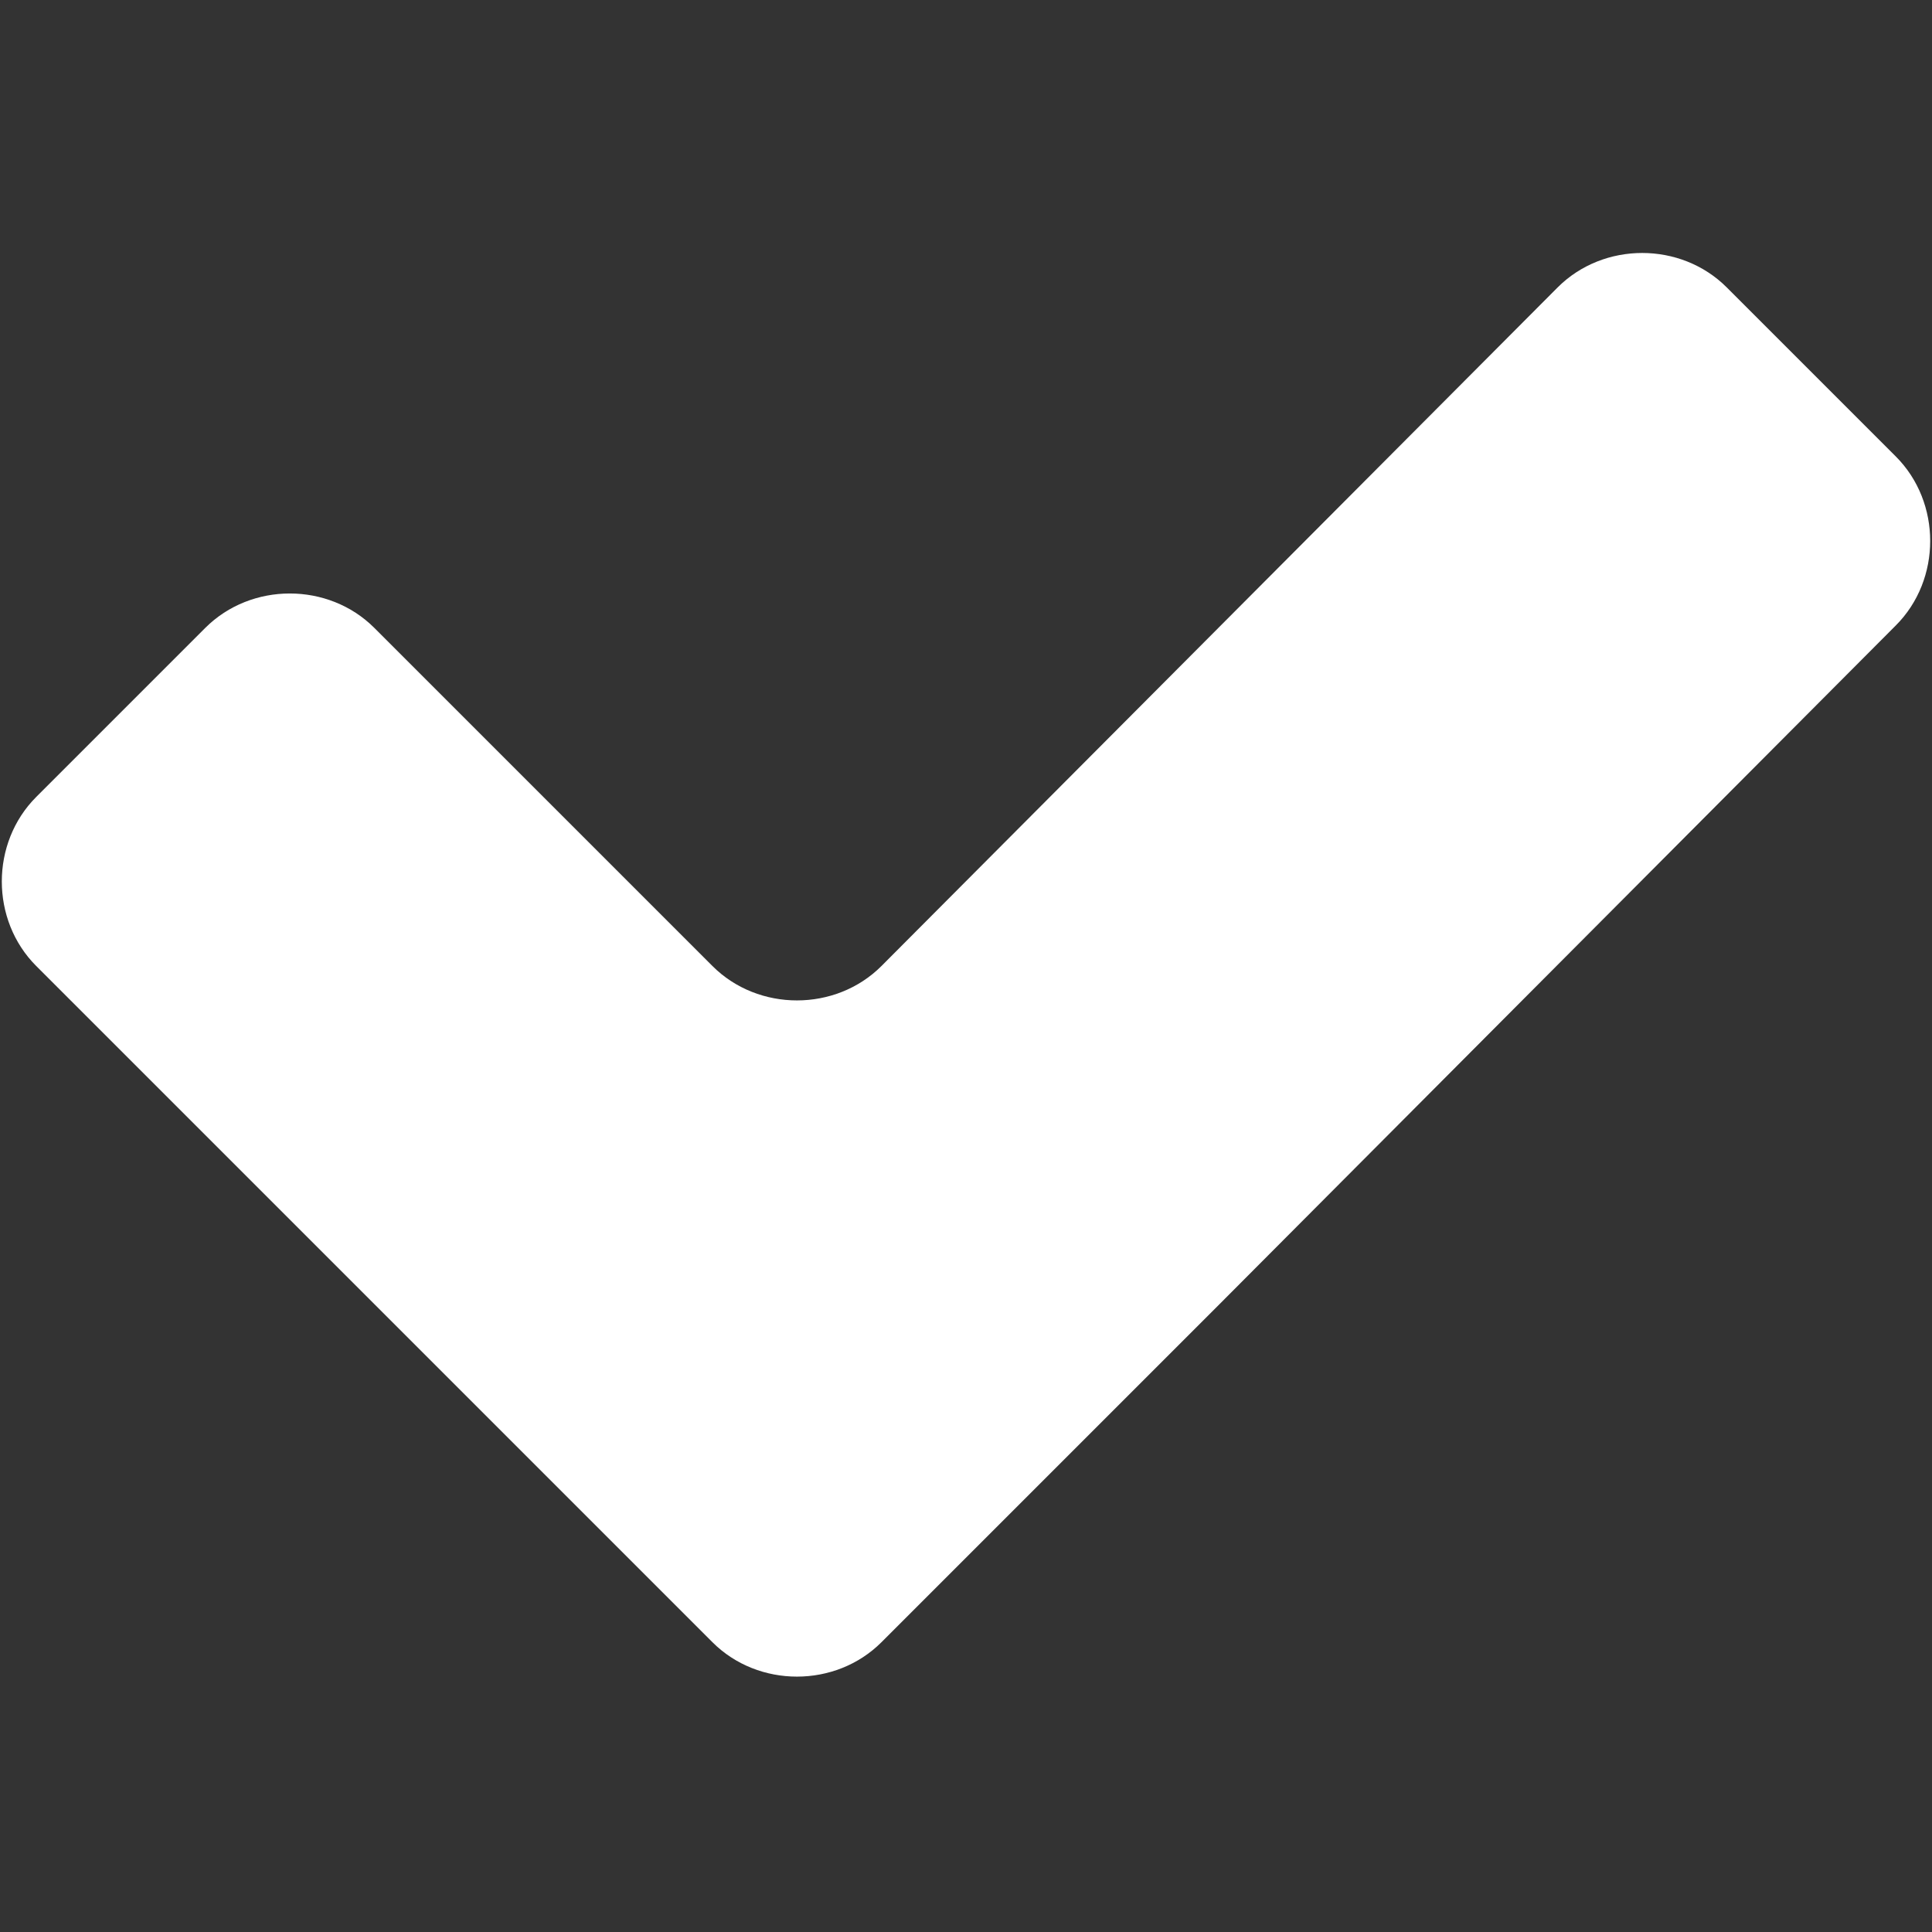
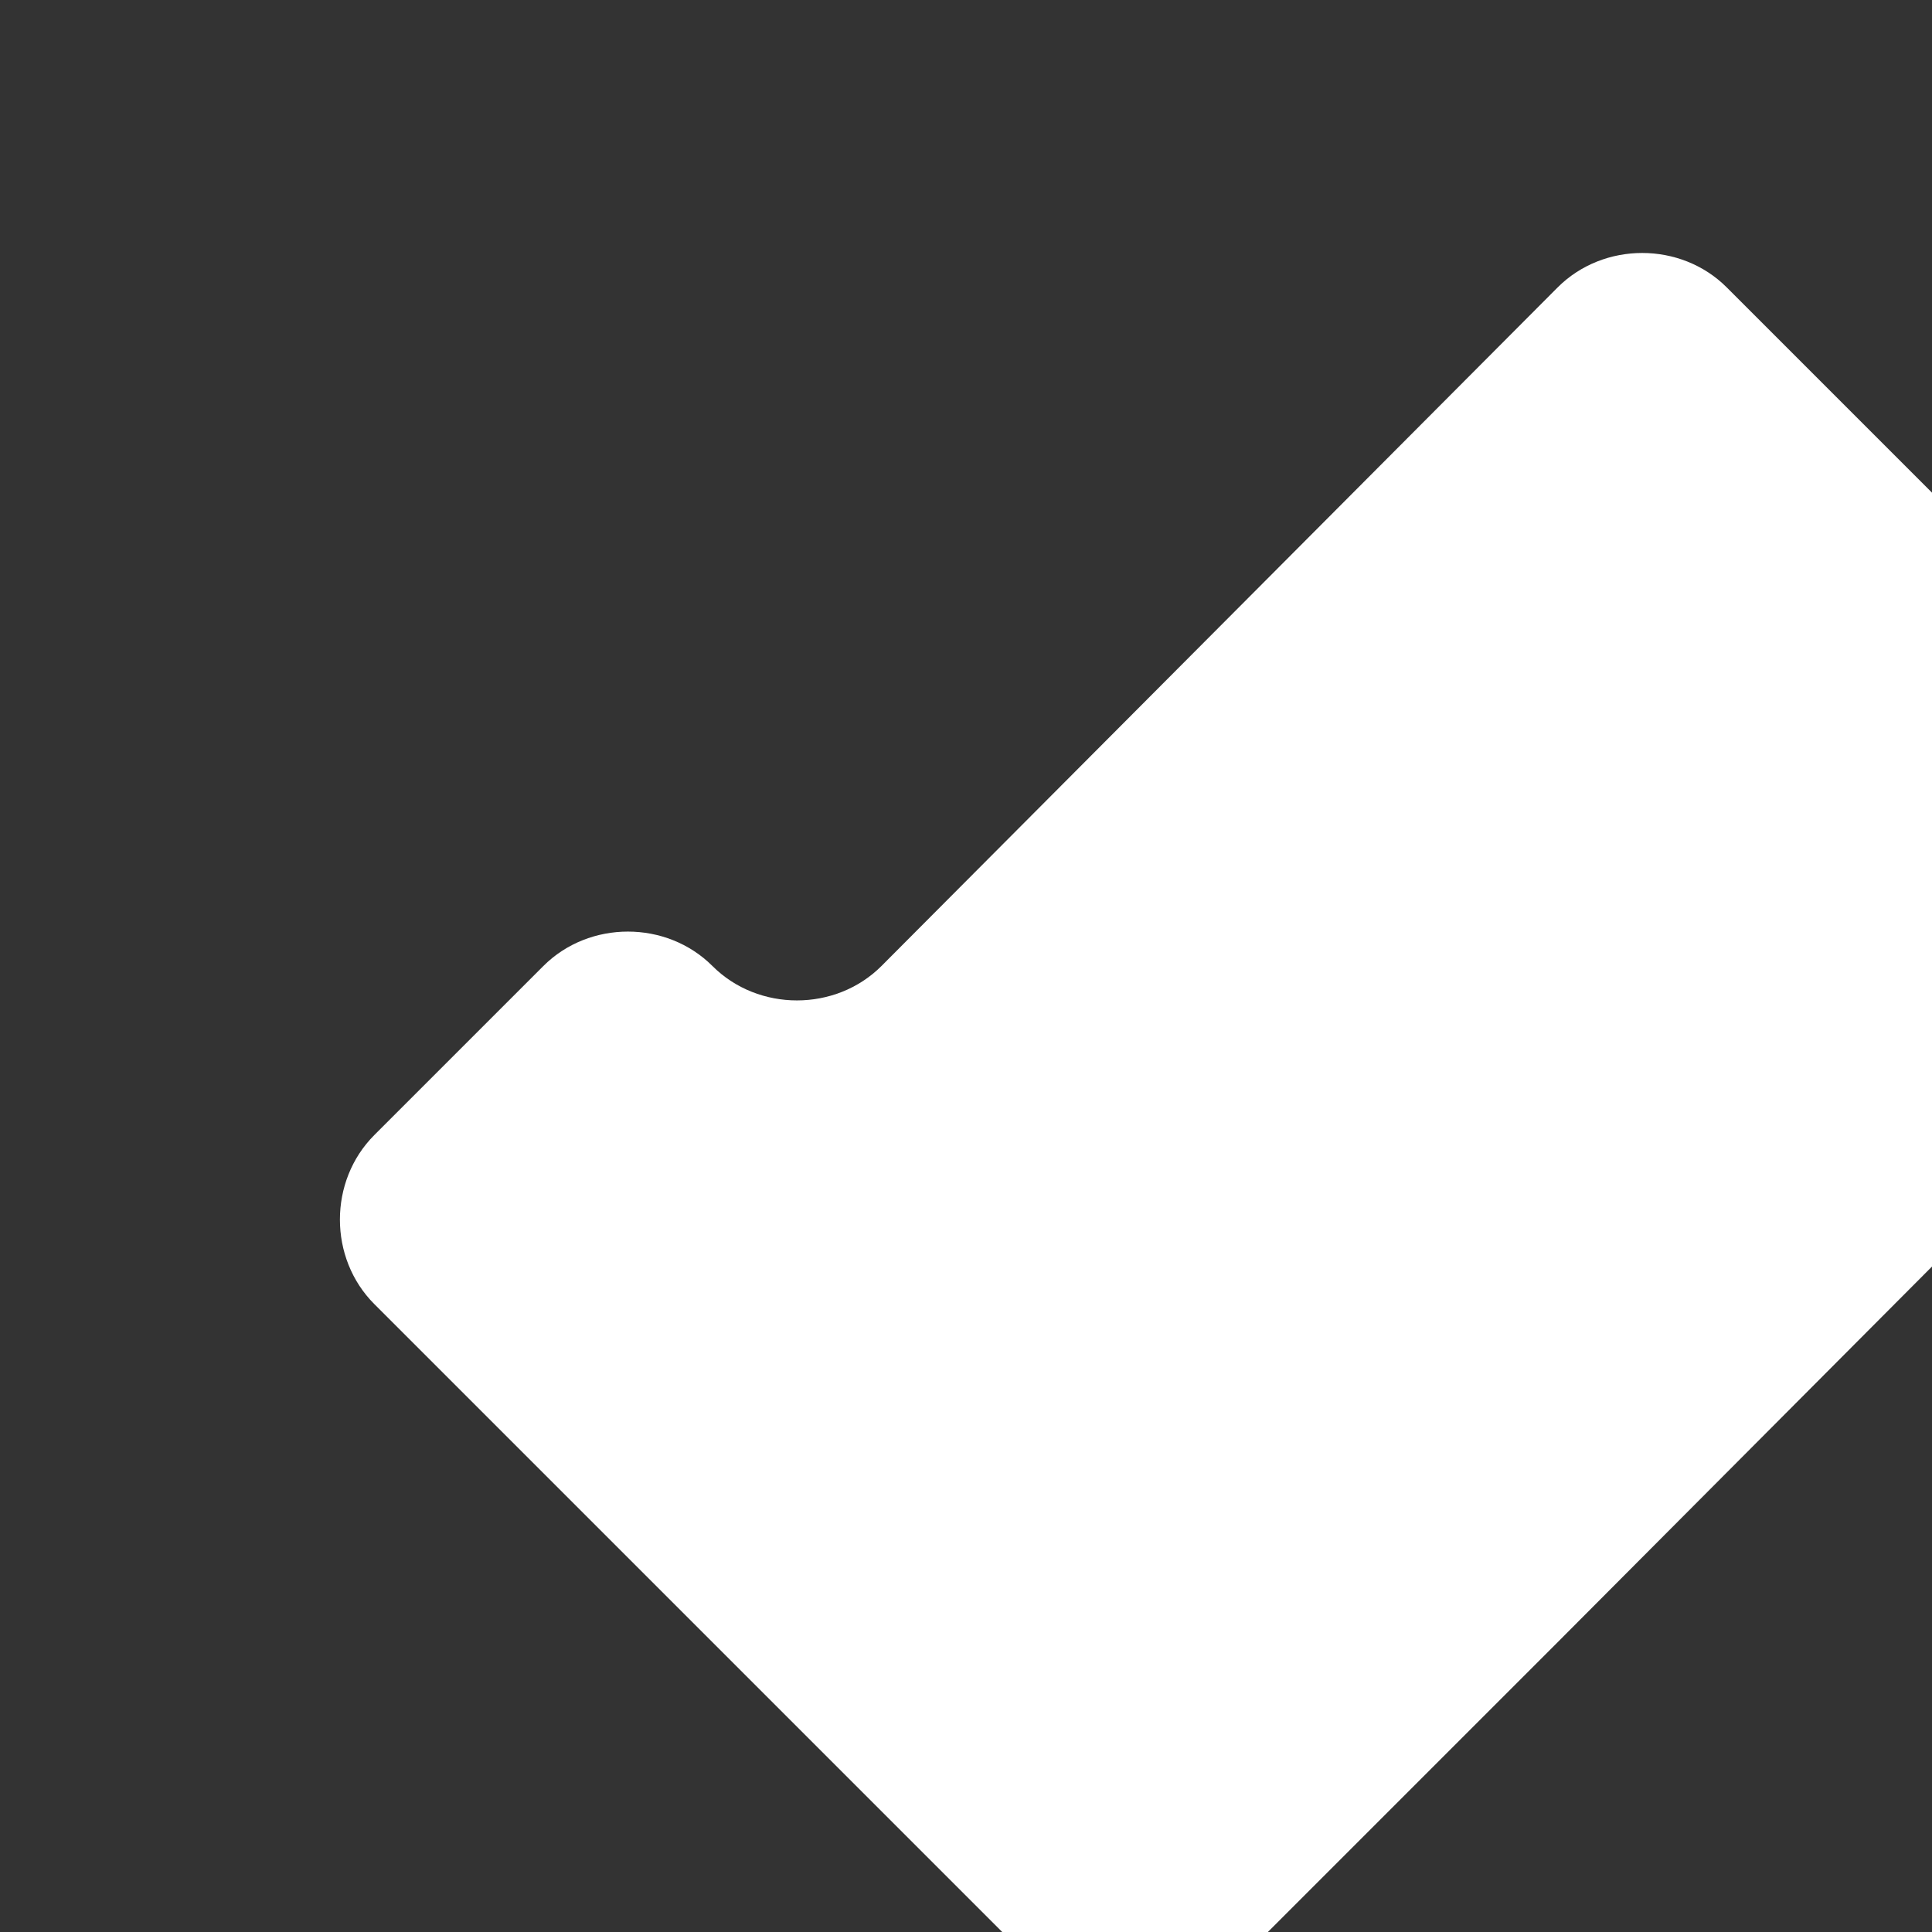
<svg xmlns="http://www.w3.org/2000/svg" version="1.1" id="Layer_1" x="0px" y="0px" width="80px" height="80px" viewBox="0 0 80 80" enable-background="new 0 0 80 80" xml:space="preserve">
  <rect x="0" y="0" width="80" height="80" fill="#333333" stroke="none" />
-   <path fill="#fff" d="M71.5,11.9c-1.9-1.9-5.1-1.9-7,0L36.5,40c-1.9,1.9-5.1,1.9-7,0l-14-14c-1.9-1.9-5.1-1.9-7,0l-7,7  c-1.9,1.9-1.9,5.1,0,7l14,14c1.9,1.9,5.1,5.1,7,7l7,7c1.9,1.9,5.1,1.9,7,0l7-7c1.9-1.9,5.1-5.1,7-7l28-28.1c1.9-1.9,1.9-5.1,0-7  L71.5,11.9z" />
+   <path fill="#fff" d="M71.5,11.9c-1.9-1.9-5.1-1.9-7,0L36.5,40c-1.9,1.9-5.1,1.9-7,0c-1.9-1.9-5.1-1.9-7,0l-7,7  c-1.9,1.9-1.9,5.1,0,7l14,14c1.9,1.9,5.1,5.1,7,7l7,7c1.9,1.9,5.1,1.9,7,0l7-7c1.9-1.9,5.1-5.1,7-7l28-28.1c1.9-1.9,1.9-5.1,0-7  L71.5,11.9z" />
</svg>